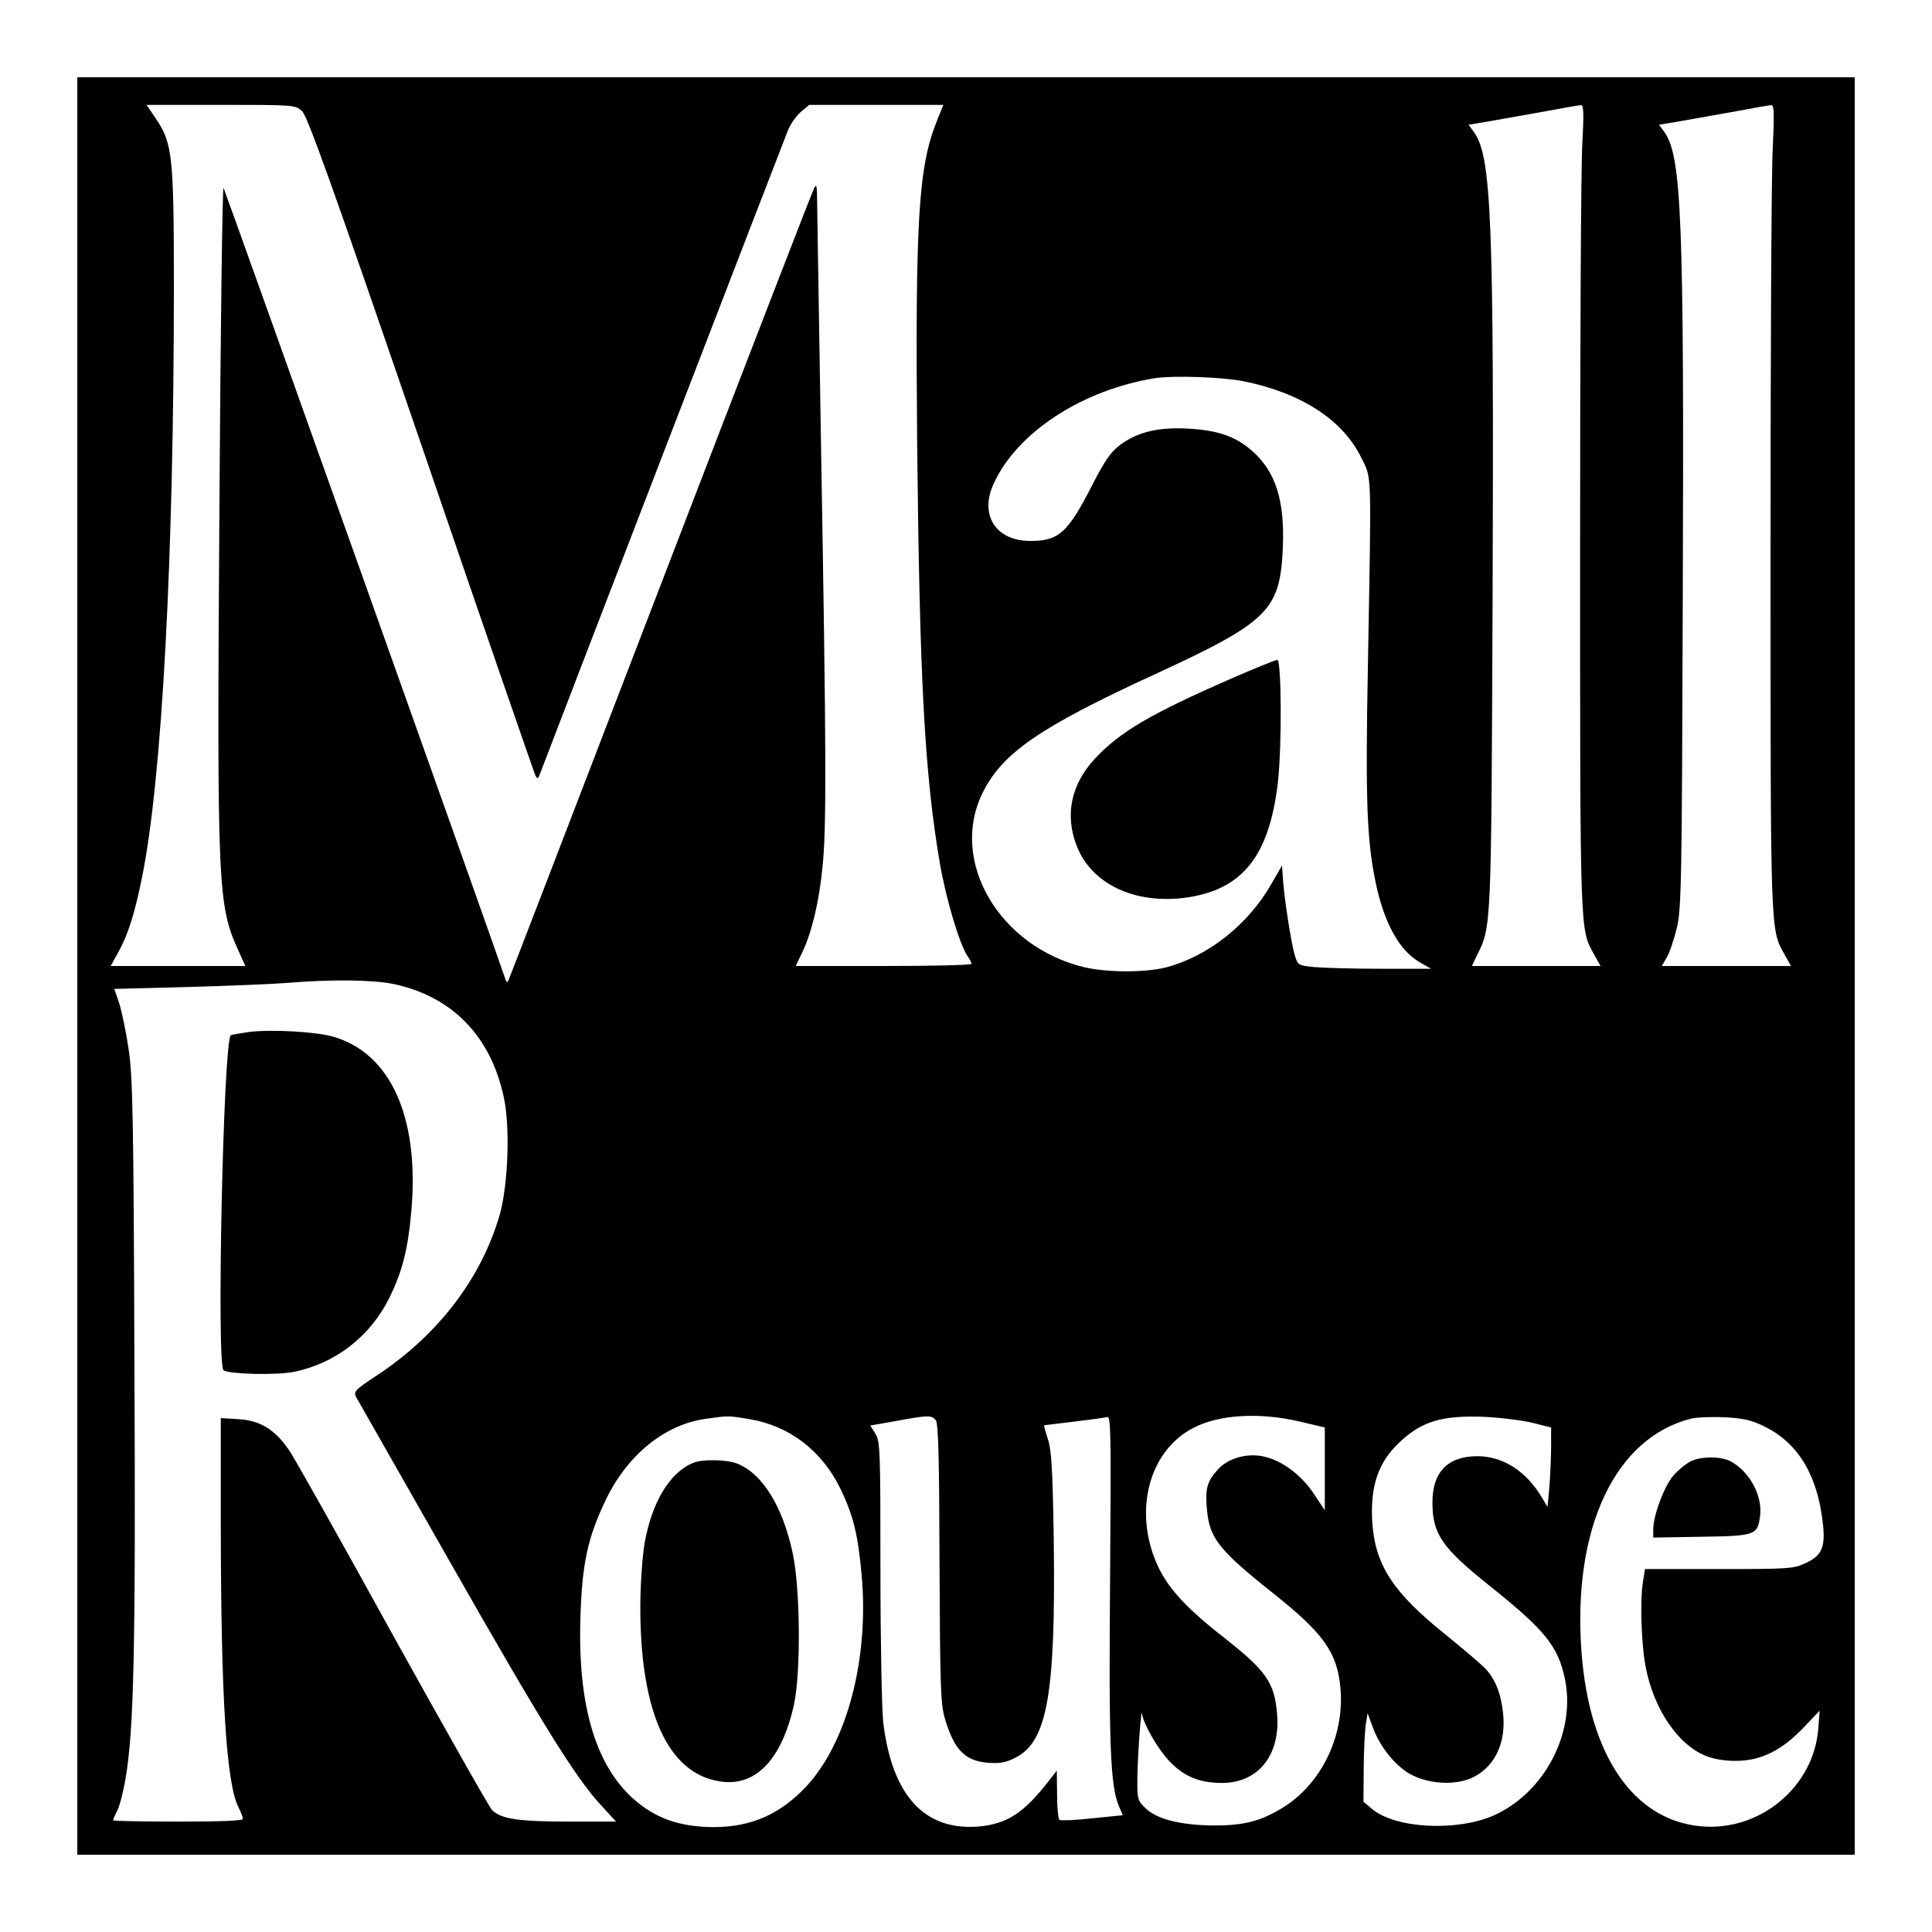
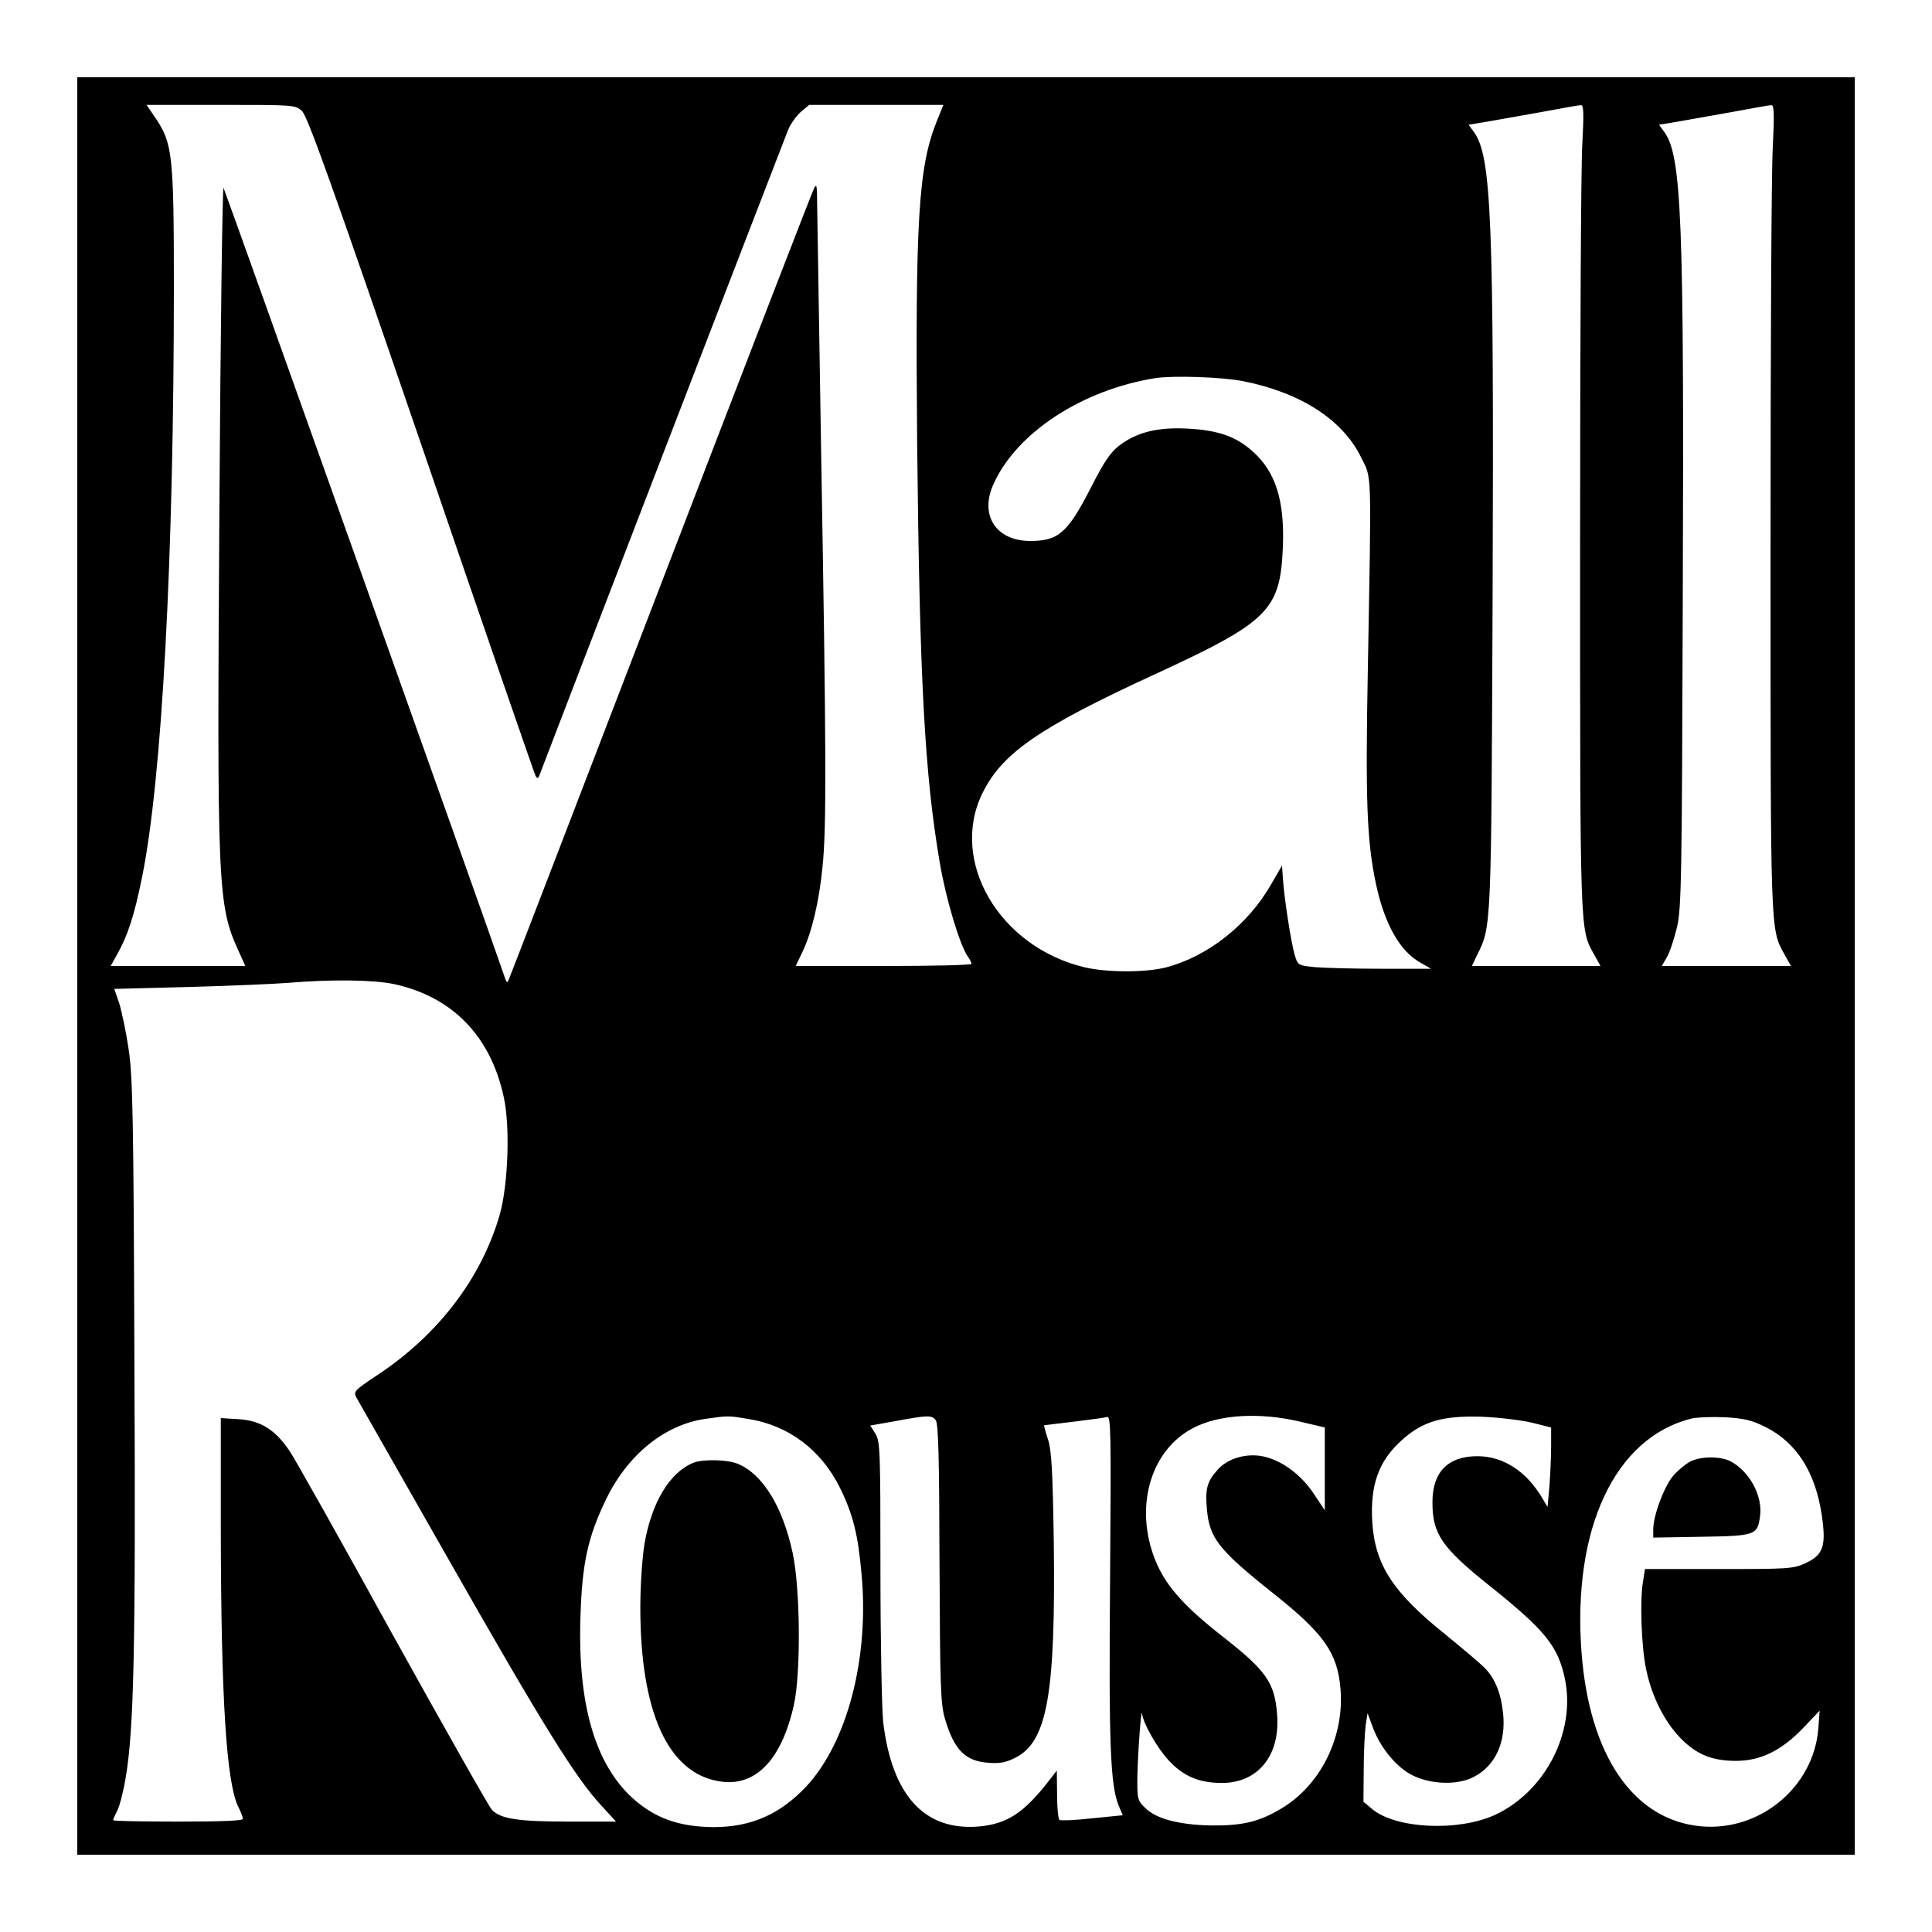
<svg xmlns="http://www.w3.org/2000/svg" version="1.0" width="700pt" height="700pt" viewBox="0 0 700 700" preserveAspectRatio="xMidYMid meet">
  <g transform="translate(0,700) scale(0.1,-0.1)" fill="#000000" stroke="none">
    <path d="M280 3500 l0 -3220 3220 0 3220 0 0 3220 0 3220 -3220 0 -3220 0 0 -3220z m814 3098 c20 -19 105 -255 432 -1208 223 -652 410 -1192 414 -1200 7 -13 10 -12 16 5 17 47 883 2294 899 2333 9 23 31 53 47 67 l30 25 243 0 243 0 -23 -57 c-68 -168 -79 -361 -72 -1168 9 -862 27 -1197 82 -1521 23 -134 72 -296 101 -339 8 -11 14 -23 14 -27 0 -5 -143 -8 -319 -8 l-318 0 24 50 c34 71 61 183 73 308 15 139 14 414 -5 1512 -8 498 -15 919 -15 935 -1 23 -3 26 -10 14 -5 -8 -254 -652 -553 -1430 -299 -778 -547 -1423 -552 -1434 -6 -16 -8 -17 -13 -5 -57 168 -1016 2859 -1022 2869 -4 8 -11 -512 -15 -1155 -9 -1382 -7 -1443 70 -1611 l24 -53 -244 0 -244 0 25 45 c37 66 61 139 89 278 72 356 115 1155 115 2140 0 471 -5 518 -65 607 l-34 50 269 0 c265 0 269 0 294 -22z m4639 -120 c-5 -79 -8 -735 -8 -1458 0 -1410 -1 -1385 50 -1477 l24 -43 -233 0 -233 0 18 38 c53 106 52 91 57 1297 5 1376 -4 1599 -68 1687 l-19 26 72 12 c40 7 128 23 197 35 69 13 131 24 138 24 10 1 11 -29 5 -141z m690 -15 c-5 -87 -8 -743 -8 -1458 0 -1394 -1 -1370 50 -1462 l24 -43 -234 0 -234 0 19 33 c10 17 26 66 36 107 16 68 18 173 21 1190 5 1377 -4 1605 -67 1692 l-19 26 72 12 c40 7 128 23 197 35 69 13 131 24 138 24 10 1 11 -32 5 -156z m-1919 -844 c210 -42 361 -140 428 -277 39 -78 37 -34 24 -762 -9 -477 -4 -624 29 -781 31 -146 86 -244 160 -286 l40 -23 -181 0 c-100 0 -208 3 -241 6 -60 6 -61 7 -72 44 -13 43 -39 211 -43 280 l-3 44 -40 -69 c-83 -145 -228 -260 -380 -300 -75 -19 -211 -19 -294 0 -310 73 -493 385 -371 632 71 144 205 237 620 428 417 192 458 233 468 461 7 171 -26 275 -111 350 -60 53 -124 75 -232 81 -108 6 -184 -12 -248 -60 -33 -25 -55 -57 -102 -149 -86 -168 -119 -198 -222 -198 -125 0 -185 94 -133 207 84 186 322 341 586 383 67 10 242 4 318 -11z m-3079 -2184 c212 -45 352 -187 400 -409 24 -107 16 -318 -14 -426 -67 -232 -224 -438 -448 -585 -78 -52 -83 -57 -72 -78 7 -12 158 -278 337 -592 338 -594 458 -787 550 -886 l54 -59 -171 0 c-185 0 -248 10 -279 43 -11 12 -172 297 -358 632 -185 336 -353 635 -373 665 -52 79 -106 113 -186 118 l-65 4 0 -403 c1 -614 20 -923 65 -1009 8 -16 15 -34 15 -40 0 -7 -78 -10 -235 -10 -129 0 -235 2 -235 5 0 4 7 19 15 35 8 15 22 68 30 117 30 173 37 467 32 1508 -3 889 -6 1035 -21 1134 -9 62 -25 137 -34 166 l-18 52 271 7 c148 4 311 11 360 15 154 13 306 11 380 -4z m1285 -1576 c148 -23 266 -113 334 -251 47 -96 65 -168 78 -316 27 -303 -53 -606 -201 -765 -95 -101 -200 -147 -336 -147 -124 1 -212 32 -293 105 -136 124 -199 341 -189 654 6 199 27 292 93 429 78 161 212 270 359 291 84 12 83 12 155 0z m680 -4 c10 -12 13 -131 14 -518 2 -447 4 -509 19 -562 34 -116 74 -156 159 -162 41 -3 63 1 98 19 115 59 145 232 138 785 -4 256 -8 328 -21 368 -9 27 -15 50 -14 51 1 0 49 6 107 13 58 7 112 14 121 17 14 4 15 -49 11 -589 -5 -602 1 -747 32 -821 l14 -33 -110 -11 c-61 -7 -114 -9 -119 -6 -5 3 -9 44 -9 92 l-1 87 -27 -35 c-93 -120 -154 -159 -258 -168 -195 -15 -312 113 -344 378 -5 47 -10 293 -10 550 0 433 -1 467 -18 495 l-19 30 91 16 c118 22 131 22 146 4z m1321 -6 l89 -21 0 -150 0 -150 -40 60 c-44 66 -109 116 -174 133 -63 17 -137 -3 -175 -47 -38 -42 -45 -70 -38 -143 9 -104 43 -147 239 -303 185 -147 234 -216 245 -348 14 -174 -72 -348 -215 -433 -80 -48 -141 -62 -253 -61 -116 2 -201 24 -240 64 -28 27 -29 32 -28 117 2 88 14 252 17 223 5 -36 55 -124 97 -169 53 -57 110 -81 192 -81 132 0 213 101 200 251 -9 112 -40 156 -190 274 -158 123 -223 200 -259 303 -65 186 -4 381 145 458 93 49 240 58 388 23z m837 -3 l72 -18 0 -67 c0 -38 -3 -103 -6 -145 l-7 -76 -19 32 c-58 98 -141 151 -234 152 -108 0 -164 -57 -164 -167 0 -115 34 -164 205 -301 203 -162 250 -220 275 -339 40 -193 -72 -409 -254 -493 -134 -61 -360 -50 -445 22 l-31 26 1 116 c0 65 4 137 7 161 l7 44 18 -49 c25 -70 79 -138 133 -170 67 -39 171 -45 234 -12 78 40 117 126 106 230 -7 70 -28 124 -64 162 -15 16 -80 71 -145 124 -190 152 -255 252 -265 407 -8 135 23 222 107 297 75 68 147 89 286 85 61 -2 143 -12 183 -21z m848 -16 c113 -56 182 -164 205 -322 16 -110 5 -142 -60 -172 -43 -20 -62 -21 -313 -21 l-268 0 -7 -45 c-12 -68 -6 -236 11 -317 30 -147 115 -272 212 -313 30 -13 68 -20 113 -20 90 0 166 37 246 121 l58 61 -5 -66 c-17 -211 -212 -373 -426 -353 -244 23 -404 257 -432 632 -33 447 121 775 397 845 21 5 76 7 123 5 68 -4 96 -10 146 -35z" />
-     <path d="M4460 4541 c-292 -128 -402 -192 -494 -291 -85 -92 -108 -201 -66 -312 53 -141 212 -216 399 -190 203 29 300 151 331 417 15 134 13 445 -2 444 -7 0 -83 -31 -168 -68z" />
-     <path d="M902 3261 c-34 -5 -64 -10 -66 -12 -27 -28 -52 -1198 -26 -1214 23 -14 188 -18 252 -6 153 30 280 129 350 271 46 95 66 174 78 308 31 342 -74 576 -283 636 -64 18 -221 27 -305 17z" />
-     <path d="M2512 1700 c-86 -35 -151 -144 -177 -294 -8 -50 -15 -149 -15 -230 0 -379 100 -600 286 -630 129 -22 225 75 270 275 26 114 24 422 -4 552 -36 168 -108 285 -198 323 -37 16 -127 18 -162 4z" />
+     <path d="M2512 1700 c-86 -35 -151 -144 -177 -294 -8 -50 -15 -149 -15 -230 0 -379 100 -600 286 -630 129 -22 225 75 270 275 26 114 24 422 -4 552 -36 168 -108 285 -198 323 -37 16 -127 18 -162 4" />
    <path d="M6125 1705 c-16 -8 -44 -31 -61 -50 -33 -37 -74 -145 -74 -196 l0 -30 175 3 c196 3 203 6 212 75 10 74 -39 163 -108 199 -36 18 -106 18 -144 -1z" />
  </g>
</svg>